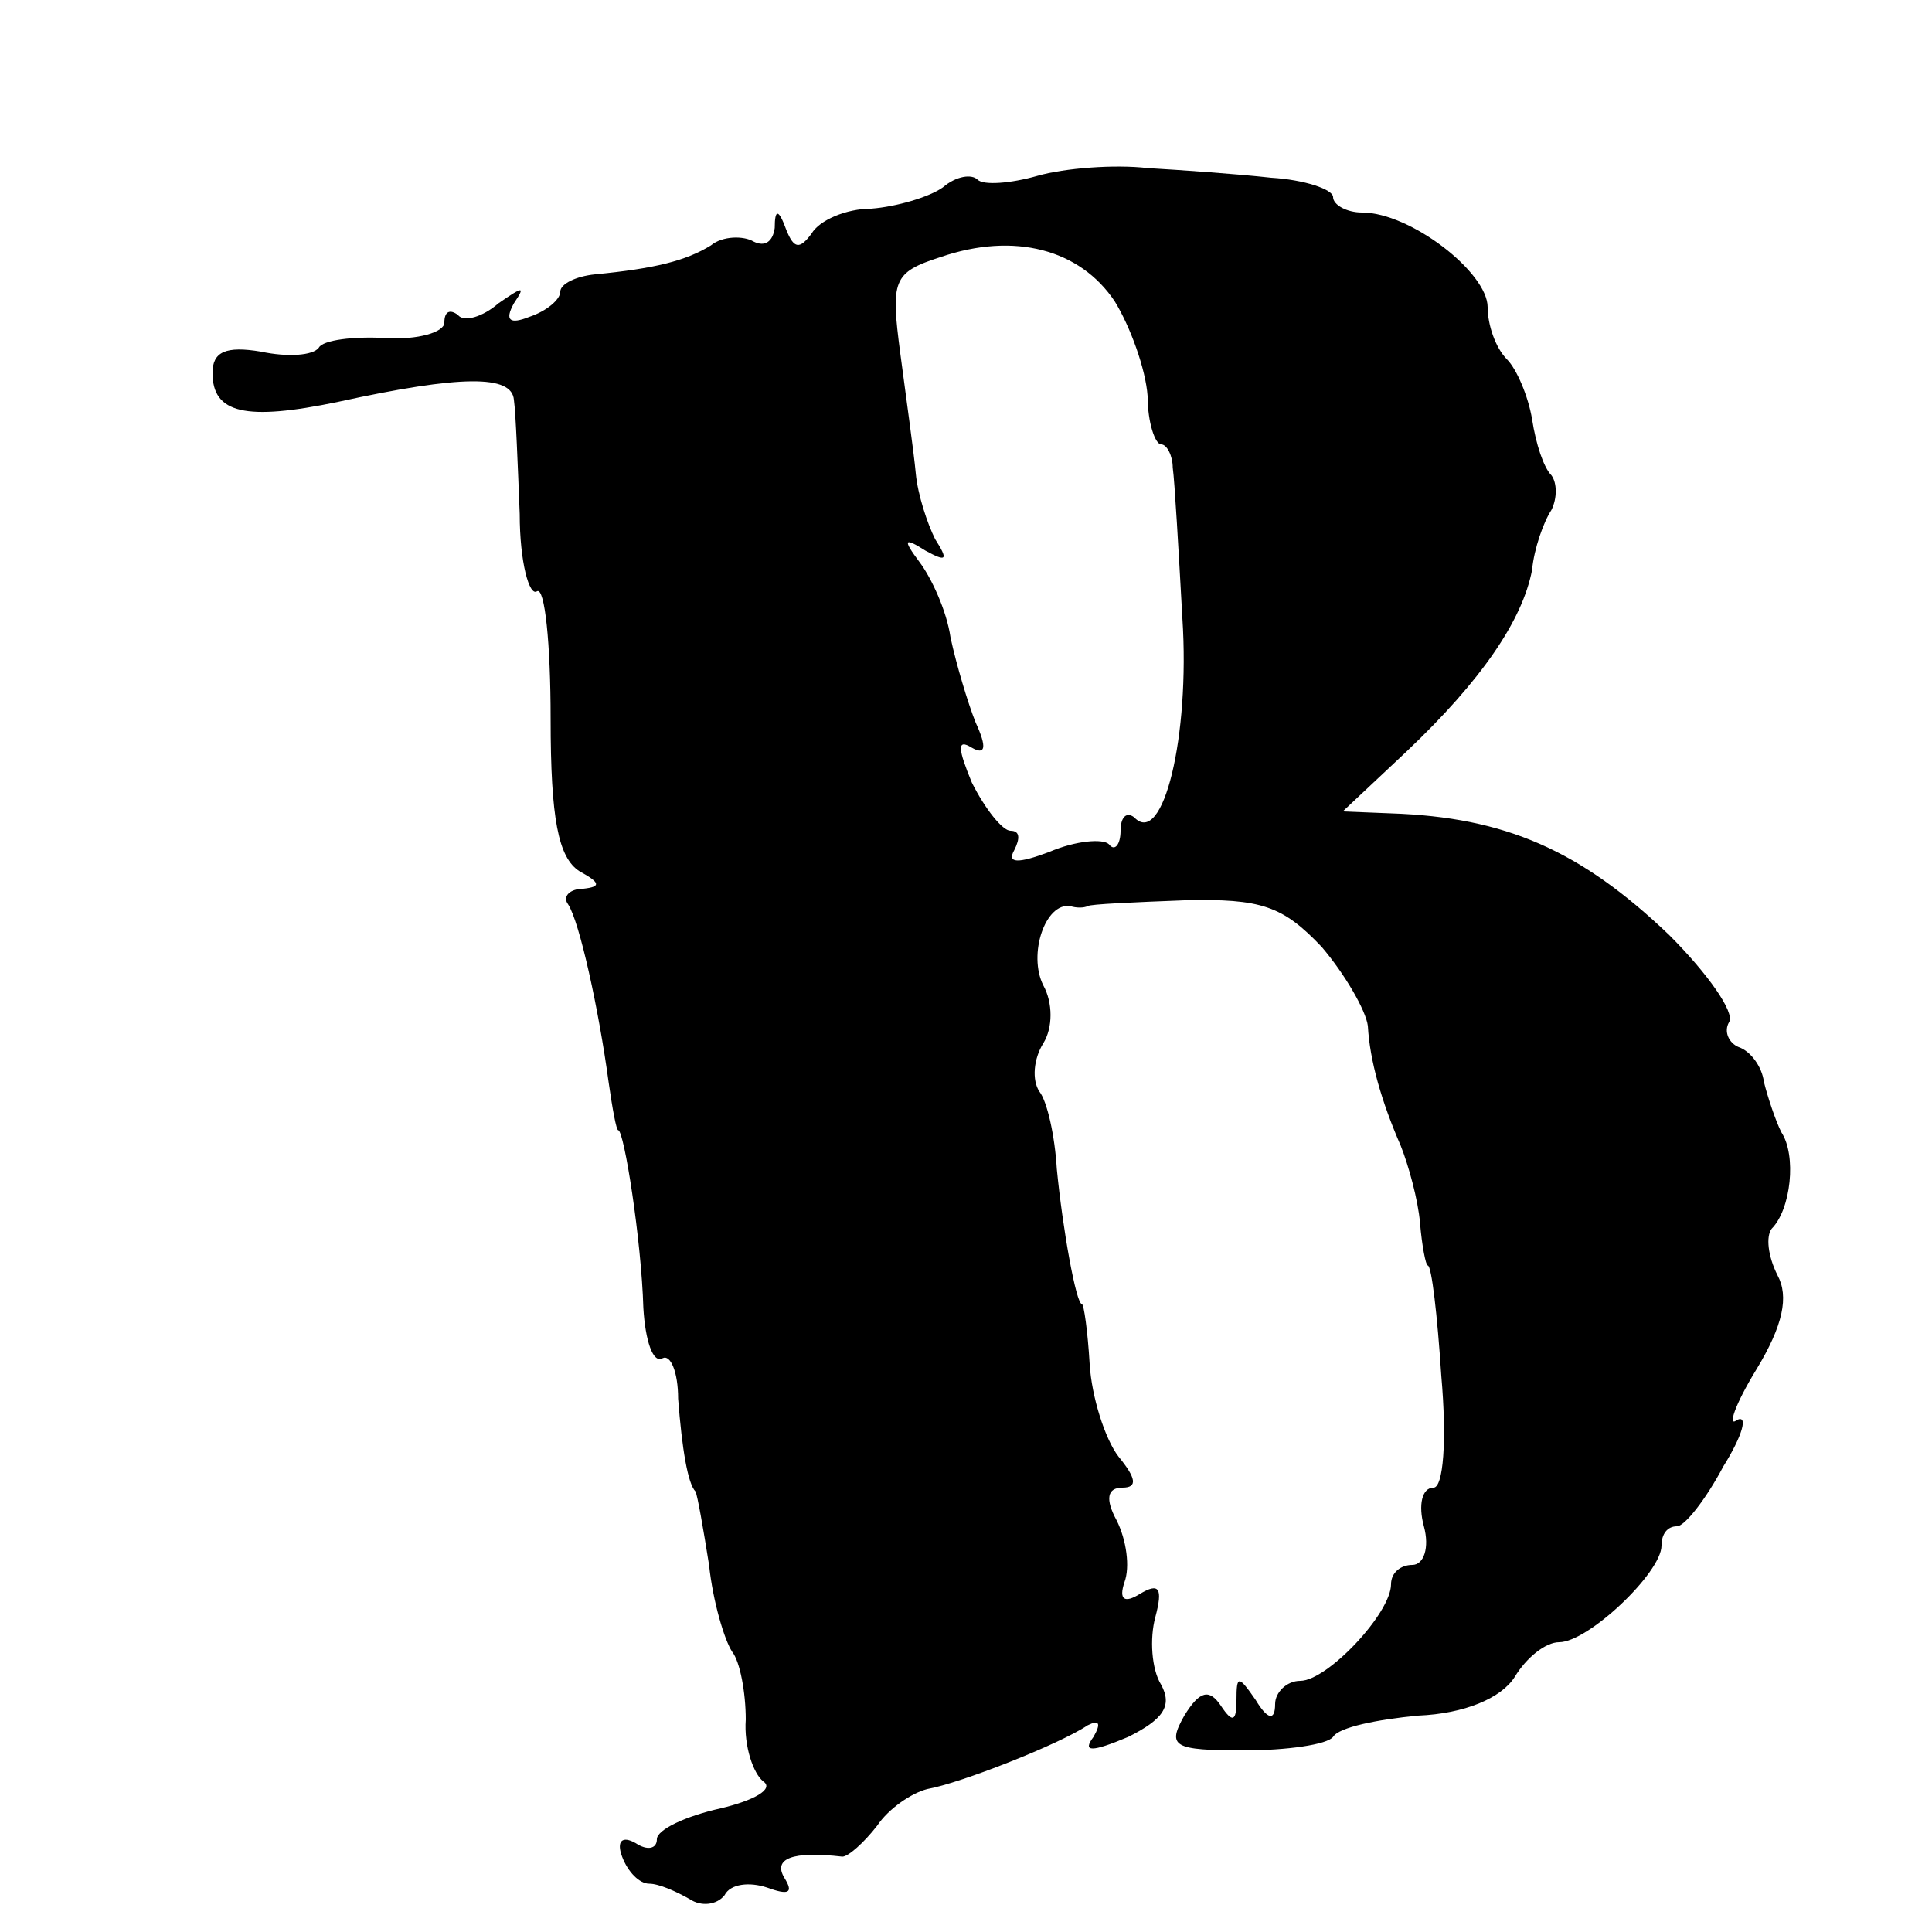
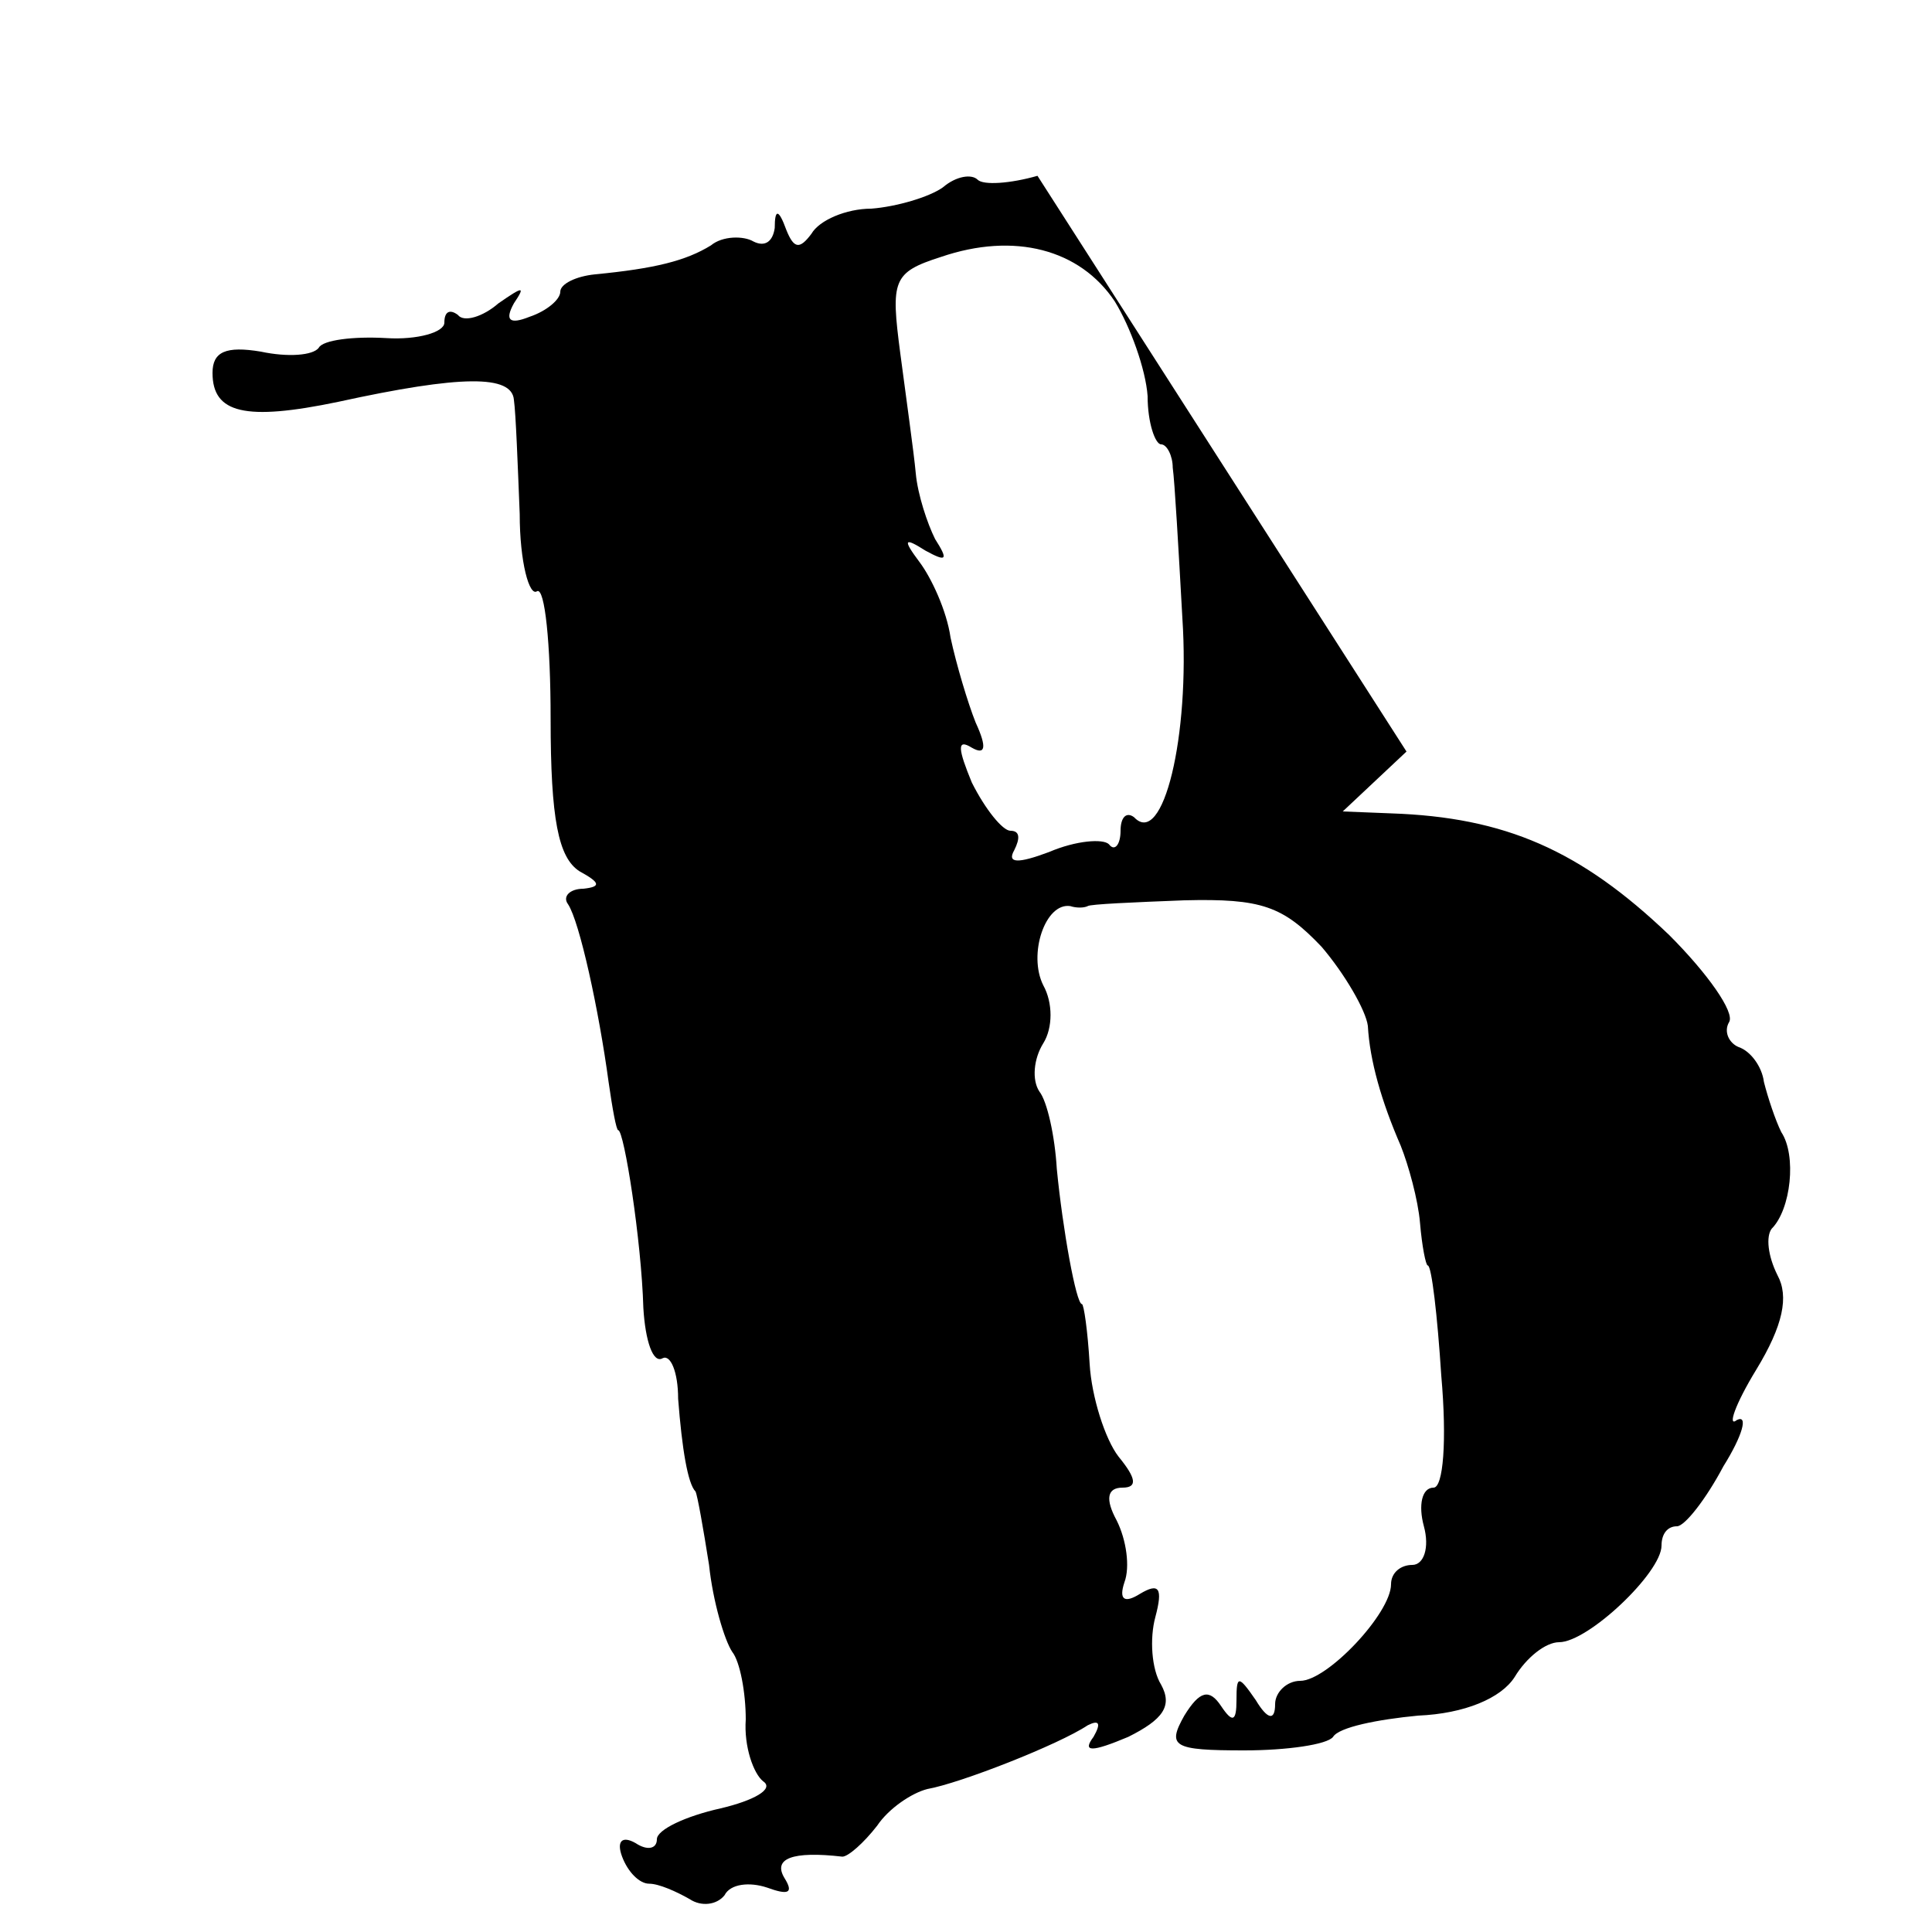
<svg xmlns="http://www.w3.org/2000/svg" version="1.0" width="100pt" height="100pt" viewBox="0 0 100 100" preserveAspectRatio="xMidYMid meet">
  <g transform="translate(0,100) scale(0.1,-0.1)" fill="#000000" stroke="none">
-     <path d="M537 909 c-14 -4 -28 -5 -31 -2 -3 3 -11 2 -18 -4 -7 -5 -24 -10 -37 -11 -13 0 -27 -6 -31 -13 -6 -8 -9 -8 -13 2 -4 11 -6 11 -6 1 -1 -7 -5 -10 -11 -7 -5 3 -16 3 -22 -2 -13 -8 -29 -12 -60 -15 -10 -1 -18 -5 -18 -9 0 -4 -7 -10 -16 -13 -10 -4 -13 -2 -8 7 6 9 5 9 -8 0 -8 -7 -18 -10 -21 -6 -4 3 -7 2 -7 -4 0 -5 -14 -9 -30 -8 -17 1 -33 -1 -35 -5 -3 -4 -16 -5 -30 -2 -18 3 -25 0 -25 -11 0 -21 17 -25 65 -15 64 14 90 14 91 1 1 -7 2 -34 3 -59 0 -25 5 -43 9 -40 4 2 7 -27 7 -66 0 -52 4 -72 15 -79 11 -6 11 -8 2 -9 -7 0 -11 -4 -8 -8 6 -9 16 -55 21 -92 2 -14 4 -25 5 -25 3 0 12 -57 13 -92 1 -17 5 -29 10 -26 4 2 8 -7 8 -21 2 -26 5 -44 9 -48 1 -2 4 -19 7 -38 2 -19 8 -39 12 -45 4 -5 7 -21 7 -35 -1 -14 4 -28 9 -32 6 -4 -5 -10 -22 -14 -18 -4 -33 -11 -33 -16 0 -5 -5 -6 -11 -2 -7 4 -10 1 -7 -7 3 -8 9 -14 14 -14 5 0 14 -4 21 -8 6 -4 14 -3 18 2 3 6 13 7 22 4 11 -4 14 -3 9 5 -6 10 4 14 30 11 3 0 11 7 18 16 6 9 18 17 26 19 17 3 68 23 83 33 6 3 7 1 3 -6 -6 -8 -1 -8 18 0 18 9 23 16 17 27 -5 8 -6 24 -3 35 4 15 2 18 -8 12 -8 -5 -11 -3 -8 6 3 8 1 22 -4 32 -6 11 -5 17 3 17 8 0 7 5 -2 16 -7 9 -14 31 -15 48 -1 17 -3 31 -4 31 -3 0 -10 39 -13 70 -1 17 -5 35 -9 40 -4 6 -3 17 2 25 5 8 5 21 0 30 -8 16 1 43 14 41 3 -1 7 -1 9 0 1 1 24 2 50 3 40 1 51 -3 71 -24 12 -14 23 -33 24 -41 1 -18 7 -39 17 -62 4 -10 9 -28 10 -40 1 -12 3 -22 4 -22 2 0 5 -26 7 -57 3 -34 1 -58 -4 -58 -6 0 -8 -9 -5 -20 3 -11 0 -20 -6 -20 -6 0 -11 -4 -11 -10 0 -15 -33 -50 -47 -50 -7 0 -13 -6 -13 -12 0 -9 -4 -8 -10 2 -9 13 -10 13 -10 0 0 -11 -2 -12 -8 -3 -6 9 -11 8 -19 -5 -9 -16 -6 -18 31 -18 22 0 43 3 46 7 3 5 23 9 44 11 24 1 43 9 50 20 6 10 16 18 23 18 15 0 53 36 53 50 0 6 3 10 8 10 4 0 15 14 24 31 10 16 13 27 7 24 -5 -4 -1 8 10 26 14 23 17 38 11 49 -5 10 -6 20 -3 24 10 10 13 38 5 50 -3 6 -7 18 -9 26 -1 8 -7 16 -13 18 -5 2 -8 8 -5 13 3 5 -11 25 -31 45 -46 44 -85 61 -144 63 l-25 1 33 31 c39 37 60 68 65 94 1 11 6 25 10 31 3 6 3 14 0 18 -4 4 -8 16 -10 29 -2 12 -8 26 -13 31 -6 6 -10 18 -10 27 0 18 -40 49 -65 49 -8 0 -15 4 -15 8 0 4 -15 9 -32 10 -18 2 -47 4 -64 5 -17 2 -43 0 -57 -4z m40 -65 c8 -13 16 -35 17 -49 0 -14 4 -25 7 -25 3 0 6 -6 6 -12 1 -7 3 -42 5 -78 4 -61 -10 -119 -25 -103 -4 3 -7 0 -7 -7 0 -7 -3 -11 -6 -7 -3 3 -17 2 -31 -4 -16 -6 -22 -6 -18 1 3 6 3 10 -2 10 -4 0 -13 11 -20 25 -7 17 -8 23 0 18 7 -4 8 0 2 13 -4 10 -10 30 -13 44 -2 14 -10 31 -16 39 -9 12 -8 13 3 6 11 -6 12 -5 5 6 -4 8 -9 23 -10 34 -1 11 -5 39 -8 62 -5 38 -4 42 21 50 38 13 72 4 90 -23z" />
+     <path d="M537 909 c-14 -4 -28 -5 -31 -2 -3 3 -11 2 -18 -4 -7 -5 -24 -10 -37 -11 -13 0 -27 -6 -31 -13 -6 -8 -9 -8 -13 2 -4 11 -6 11 -6 1 -1 -7 -5 -10 -11 -7 -5 3 -16 3 -22 -2 -13 -8 -29 -12 -60 -15 -10 -1 -18 -5 -18 -9 0 -4 -7 -10 -16 -13 -10 -4 -13 -2 -8 7 6 9 5 9 -8 0 -8 -7 -18 -10 -21 -6 -4 3 -7 2 -7 -4 0 -5 -14 -9 -30 -8 -17 1 -33 -1 -35 -5 -3 -4 -16 -5 -30 -2 -18 3 -25 0 -25 -11 0 -21 17 -25 65 -15 64 14 90 14 91 1 1 -7 2 -34 3 -59 0 -25 5 -43 9 -40 4 2 7 -27 7 -66 0 -52 4 -72 15 -79 11 -6 11 -8 2 -9 -7 0 -11 -4 -8 -8 6 -9 16 -55 21 -92 2 -14 4 -25 5 -25 3 0 12 -57 13 -92 1 -17 5 -29 10 -26 4 2 8 -7 8 -21 2 -26 5 -44 9 -48 1 -2 4 -19 7 -38 2 -19 8 -39 12 -45 4 -5 7 -21 7 -35 -1 -14 4 -28 9 -32 6 -4 -5 -10 -22 -14 -18 -4 -33 -11 -33 -16 0 -5 -5 -6 -11 -2 -7 4 -10 1 -7 -7 3 -8 9 -14 14 -14 5 0 14 -4 21 -8 6 -4 14 -3 18 2 3 6 13 7 22 4 11 -4 14 -3 9 5 -6 10 4 14 30 11 3 0 11 7 18 16 6 9 18 17 26 19 17 3 68 23 83 33 6 3 7 1 3 -6 -6 -8 -1 -8 18 0 18 9 23 16 17 27 -5 8 -6 24 -3 35 4 15 2 18 -8 12 -8 -5 -11 -3 -8 6 3 8 1 22 -4 32 -6 11 -5 17 3 17 8 0 7 5 -2 16 -7 9 -14 31 -15 48 -1 17 -3 31 -4 31 -3 0 -10 39 -13 70 -1 17 -5 35 -9 40 -4 6 -3 17 2 25 5 8 5 21 0 30 -8 16 1 43 14 41 3 -1 7 -1 9 0 1 1 24 2 50 3 40 1 51 -3 71 -24 12 -14 23 -33 24 -41 1 -18 7 -39 17 -62 4 -10 9 -28 10 -40 1 -12 3 -22 4 -22 2 0 5 -26 7 -57 3 -34 1 -58 -4 -58 -6 0 -8 -9 -5 -20 3 -11 0 -20 -6 -20 -6 0 -11 -4 -11 -10 0 -15 -33 -50 -47 -50 -7 0 -13 -6 -13 -12 0 -9 -4 -8 -10 2 -9 13 -10 13 -10 0 0 -11 -2 -12 -8 -3 -6 9 -11 8 -19 -5 -9 -16 -6 -18 31 -18 22 0 43 3 46 7 3 5 23 9 44 11 24 1 43 9 50 20 6 10 16 18 23 18 15 0 53 36 53 50 0 6 3 10 8 10 4 0 15 14 24 31 10 16 13 27 7 24 -5 -4 -1 8 10 26 14 23 17 38 11 49 -5 10 -6 20 -3 24 10 10 13 38 5 50 -3 6 -7 18 -9 26 -1 8 -7 16 -13 18 -5 2 -8 8 -5 13 3 5 -11 25 -31 45 -46 44 -85 61 -144 63 l-25 1 33 31 z m40 -65 c8 -13 16 -35 17 -49 0 -14 4 -25 7 -25 3 0 6 -6 6 -12 1 -7 3 -42 5 -78 4 -61 -10 -119 -25 -103 -4 3 -7 0 -7 -7 0 -7 -3 -11 -6 -7 -3 3 -17 2 -31 -4 -16 -6 -22 -6 -18 1 3 6 3 10 -2 10 -4 0 -13 11 -20 25 -7 17 -8 23 0 18 7 -4 8 0 2 13 -4 10 -10 30 -13 44 -2 14 -10 31 -16 39 -9 12 -8 13 3 6 11 -6 12 -5 5 6 -4 8 -9 23 -10 34 -1 11 -5 39 -8 62 -5 38 -4 42 21 50 38 13 72 4 90 -23z" />
  </g>
</svg>